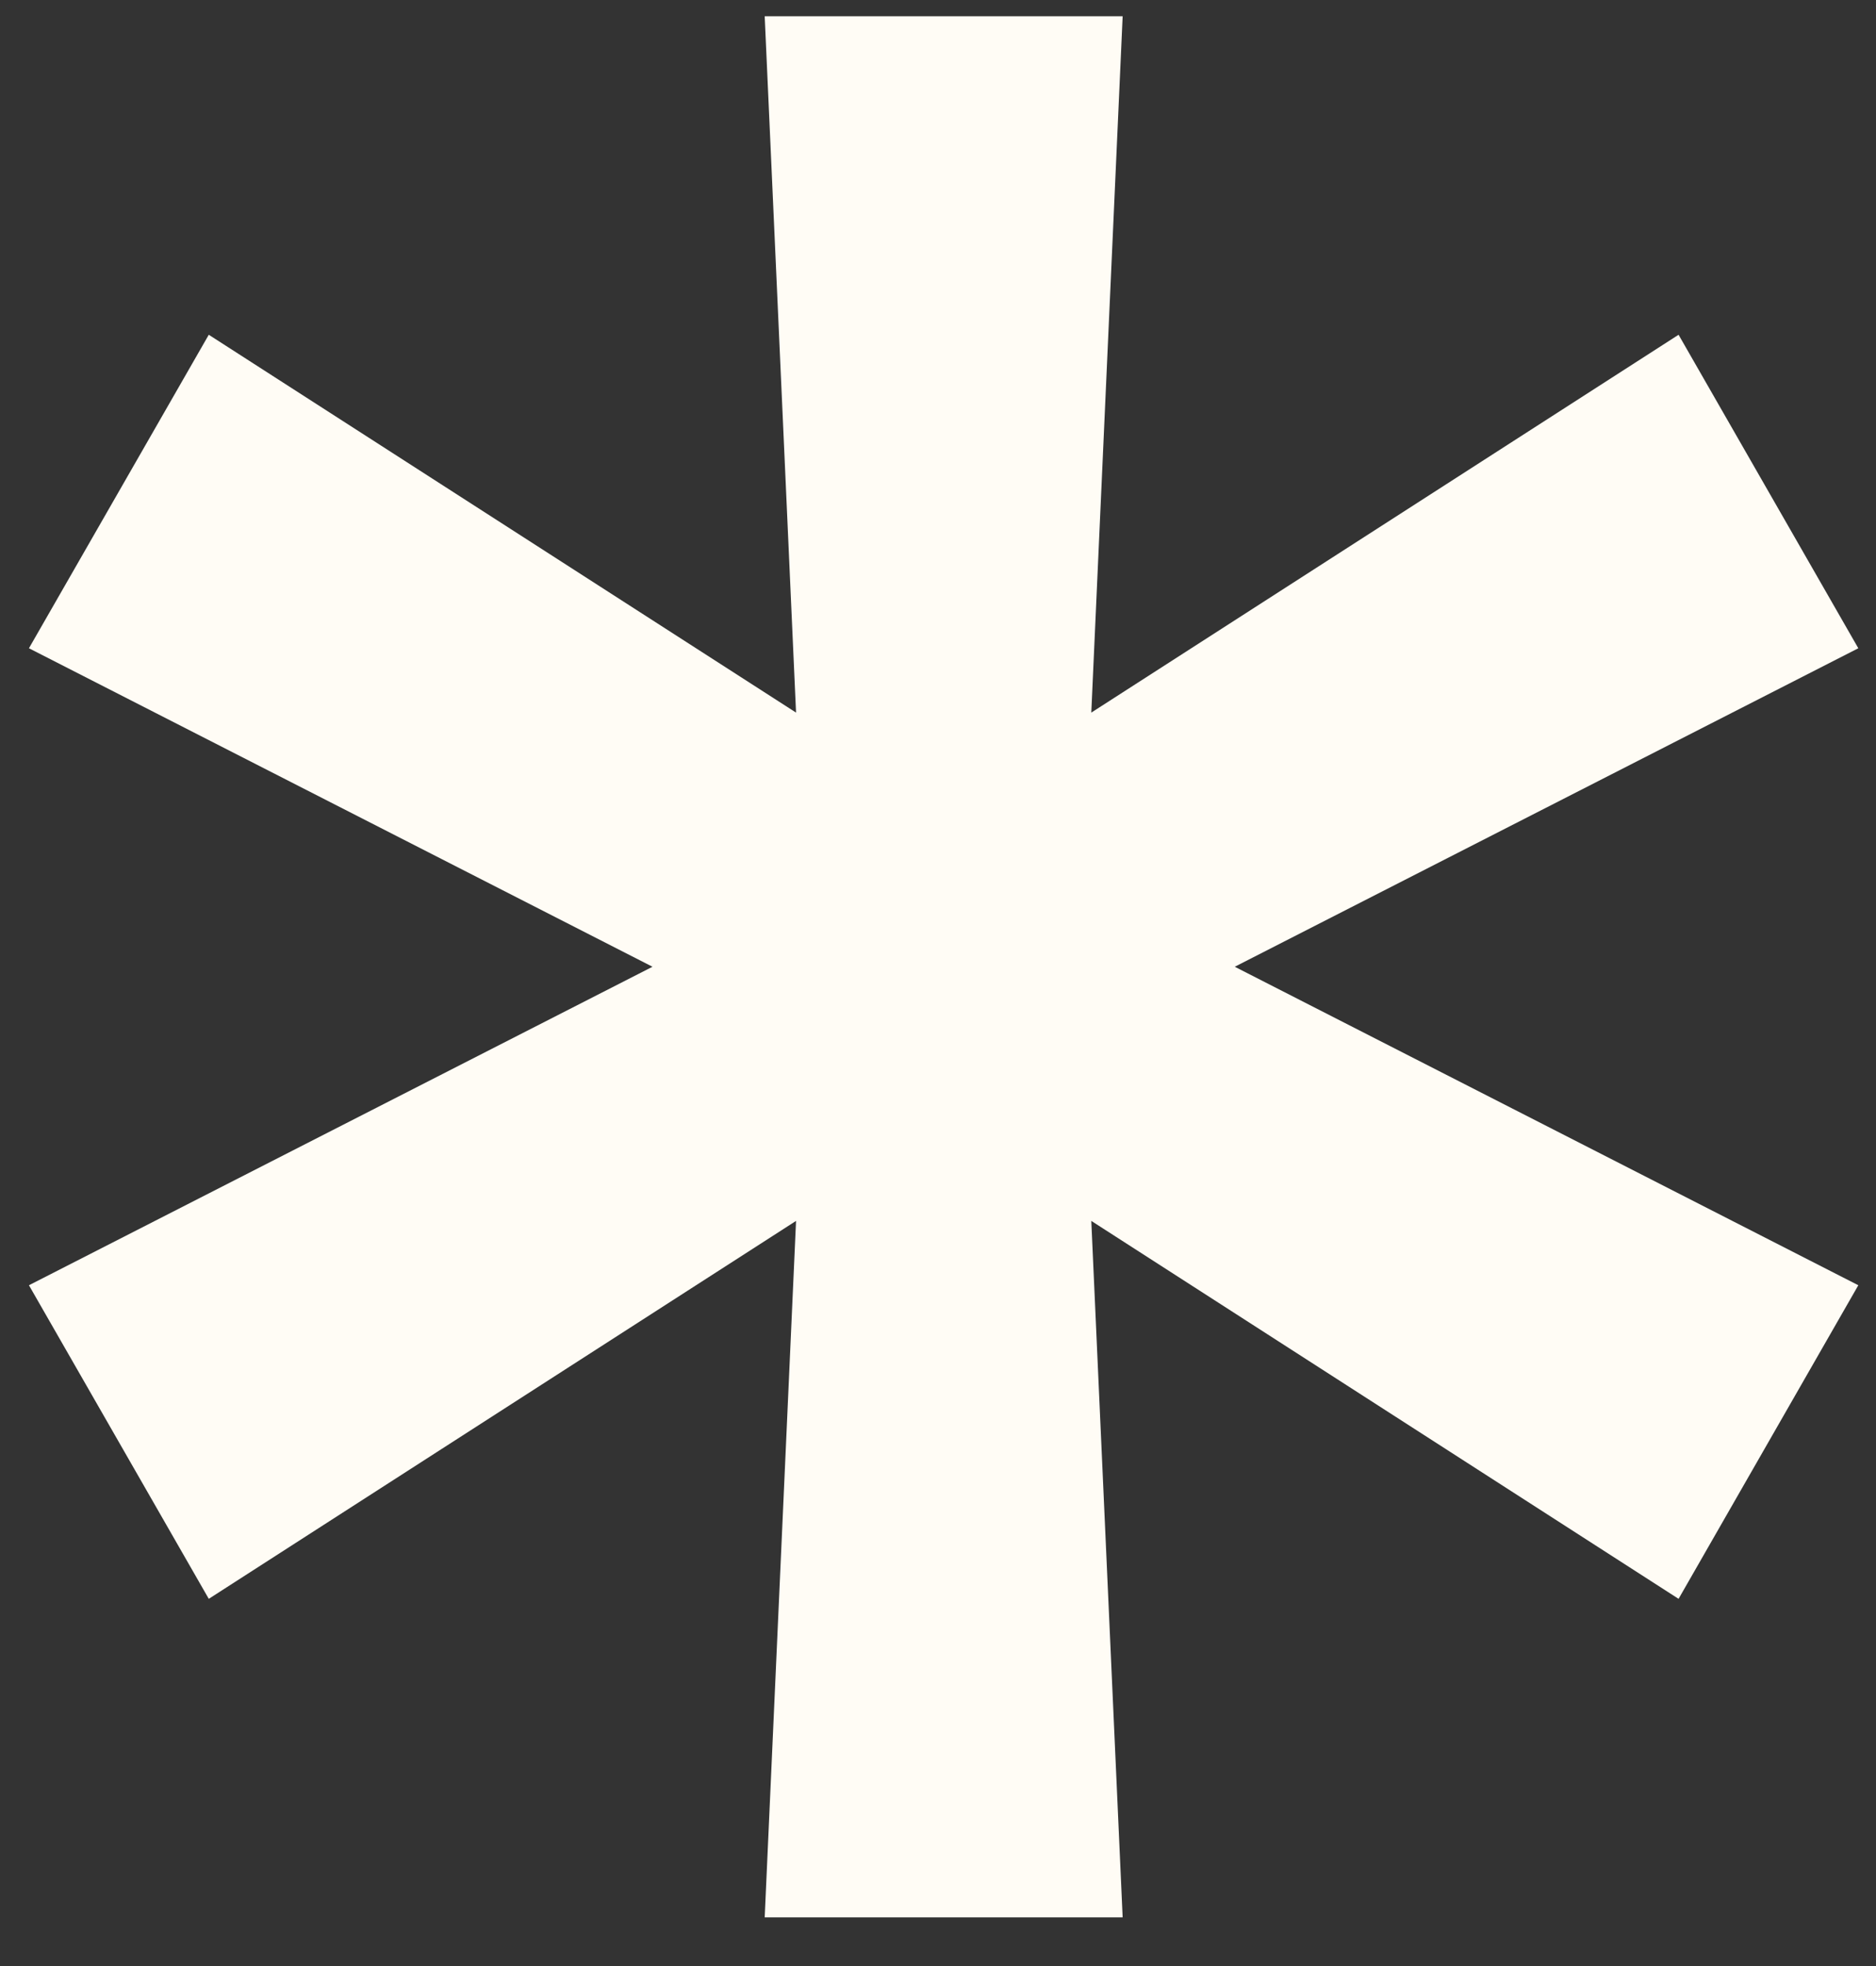
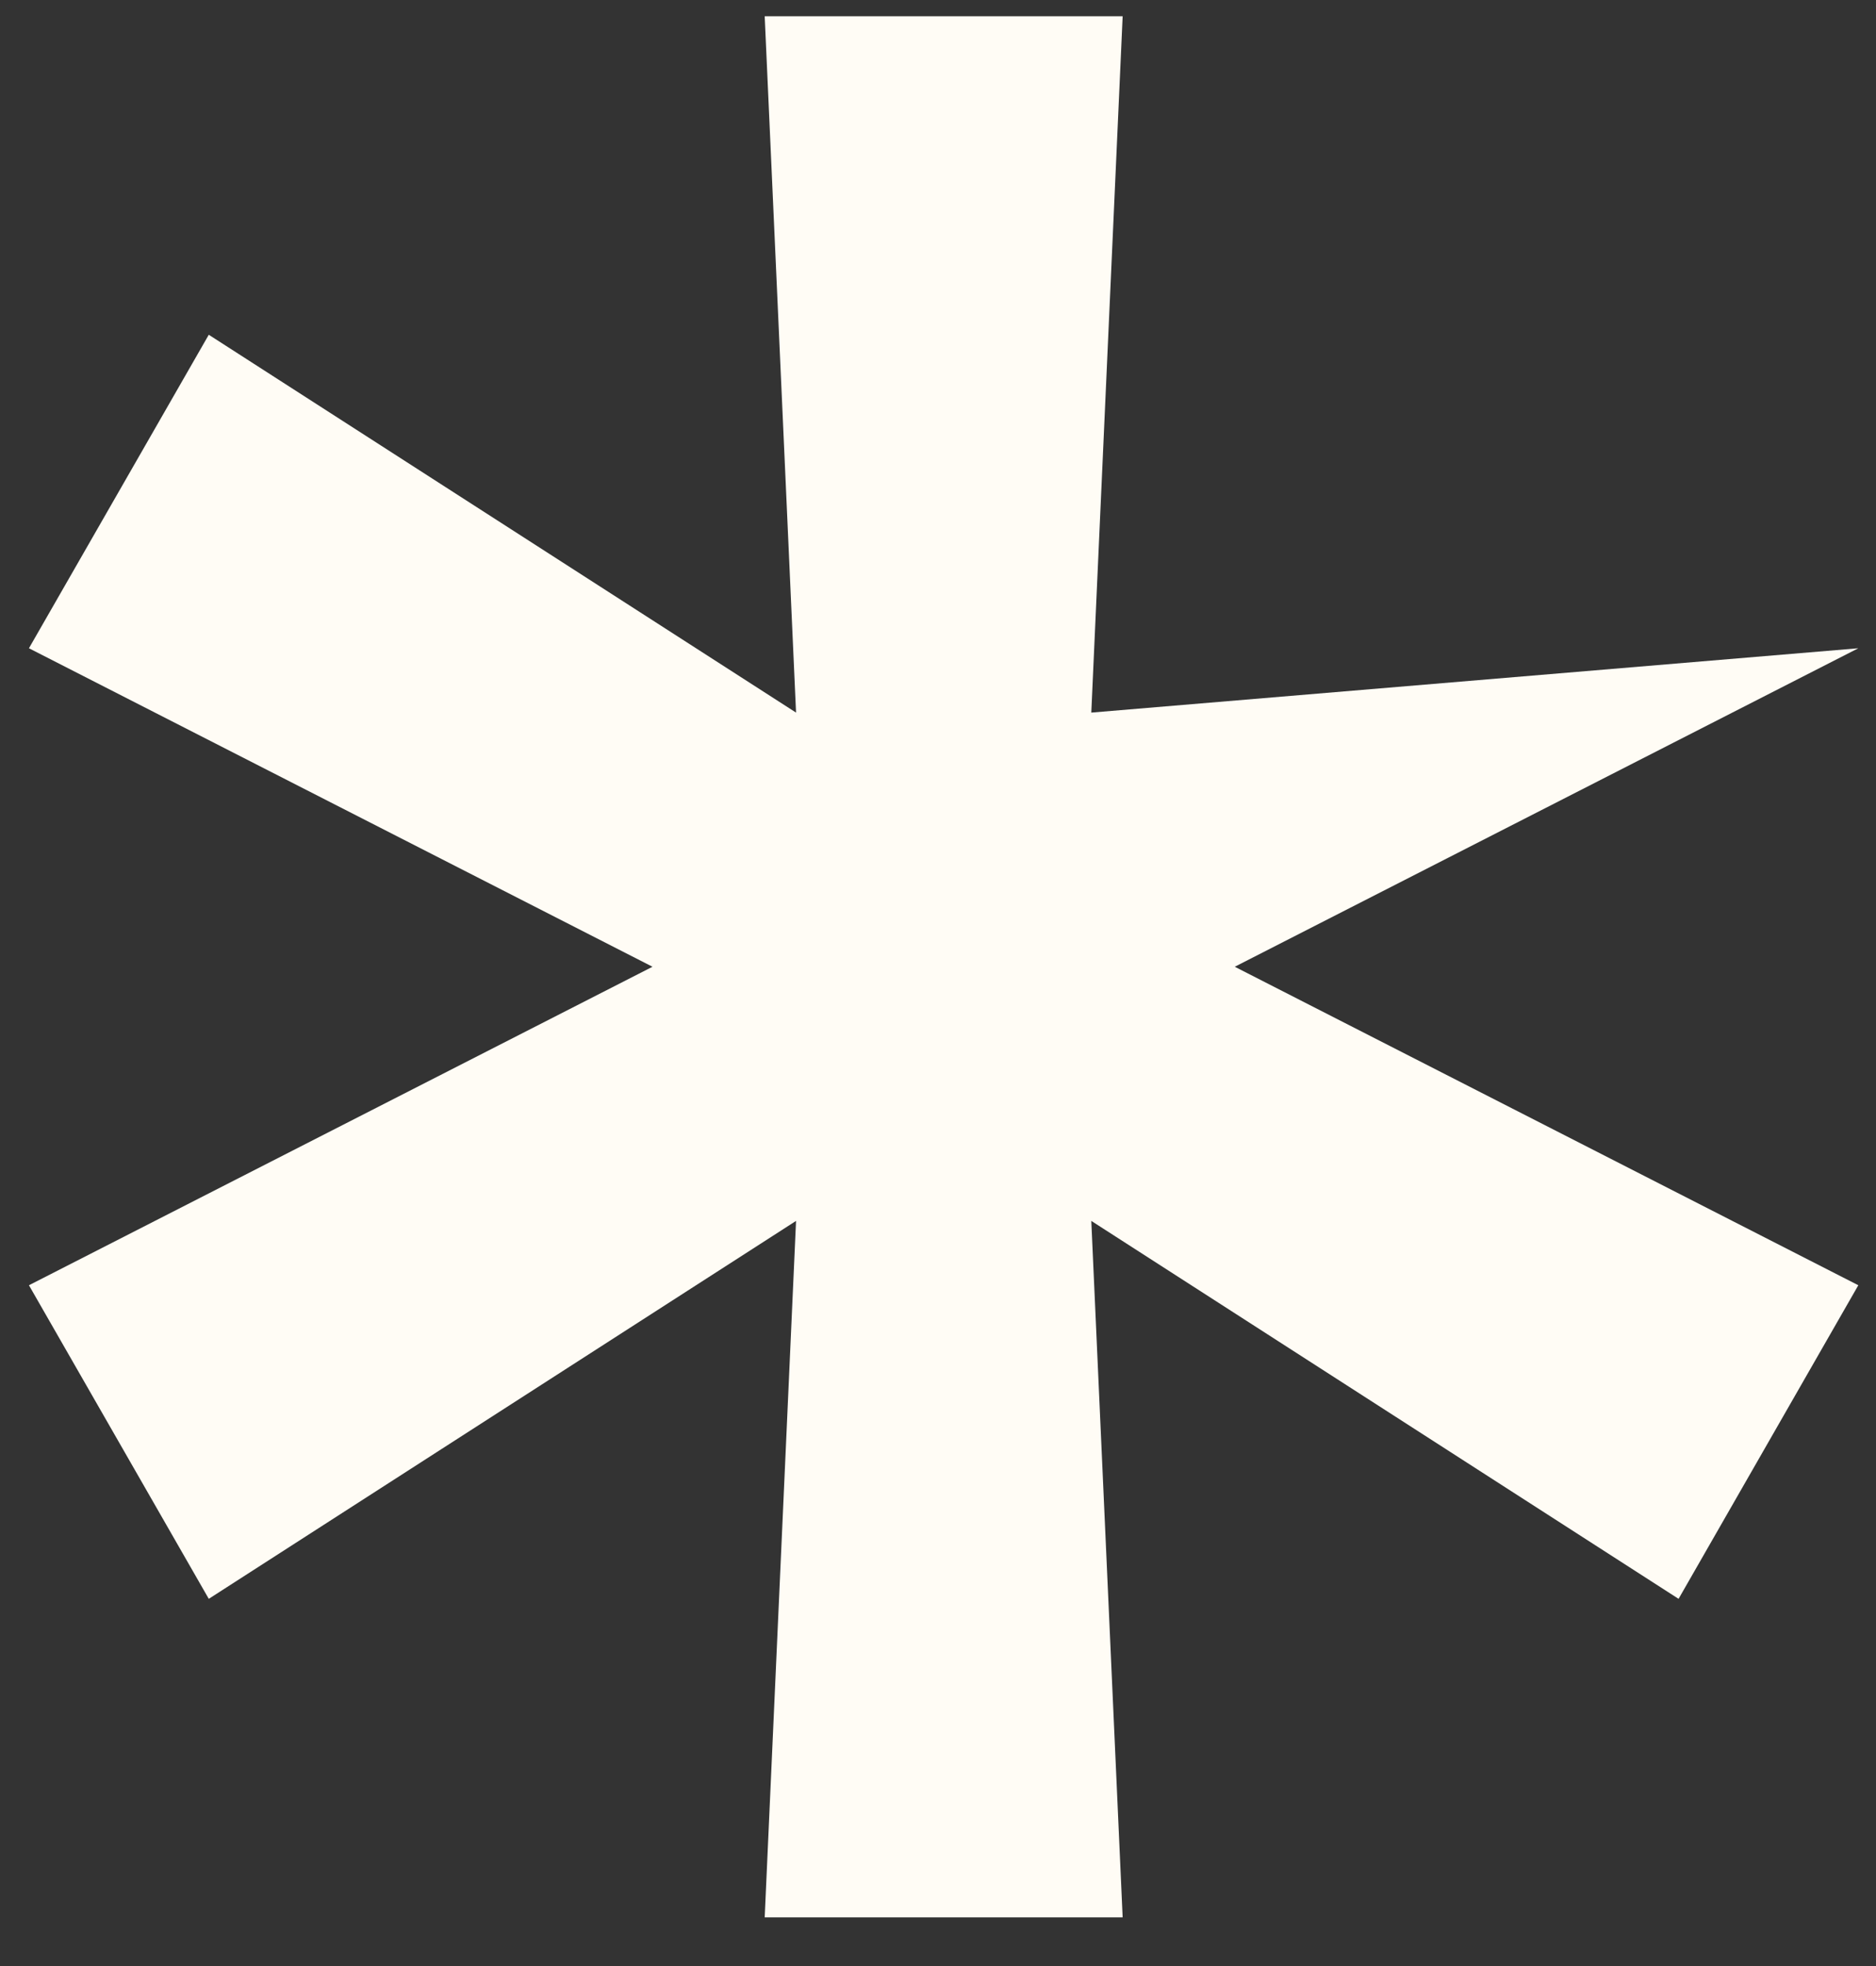
<svg xmlns="http://www.w3.org/2000/svg" width="21" height="22" viewBox="0 0 21 22" fill="none">
  <rect x="0" y="0" width="21" height="22" fill="#333333" stroke="none" />
-   <path d="M8.56 21.455L8.911 13.662L2.337 17.891L0.324 14.382L7.304 10.818L0.324 7.254L2.337 3.746L8.911 7.974L8.56 0.182H12.567L12.216 7.974L18.79 3.746L20.802 7.254L13.822 10.818L20.802 14.382L18.79 17.891L12.216 13.662L12.567 21.455H8.56Z" fill="#FFFCF5" />
+   <path d="M8.56 21.455L8.911 13.662L2.337 17.891L0.324 14.382L7.304 10.818L0.324 7.254L2.337 3.746L8.911 7.974L8.56 0.182H12.567L12.216 7.974L20.802 7.254L13.822 10.818L20.802 14.382L18.79 17.891L12.216 13.662L12.567 21.455H8.56Z" fill="#FFFCF5" />
</svg>